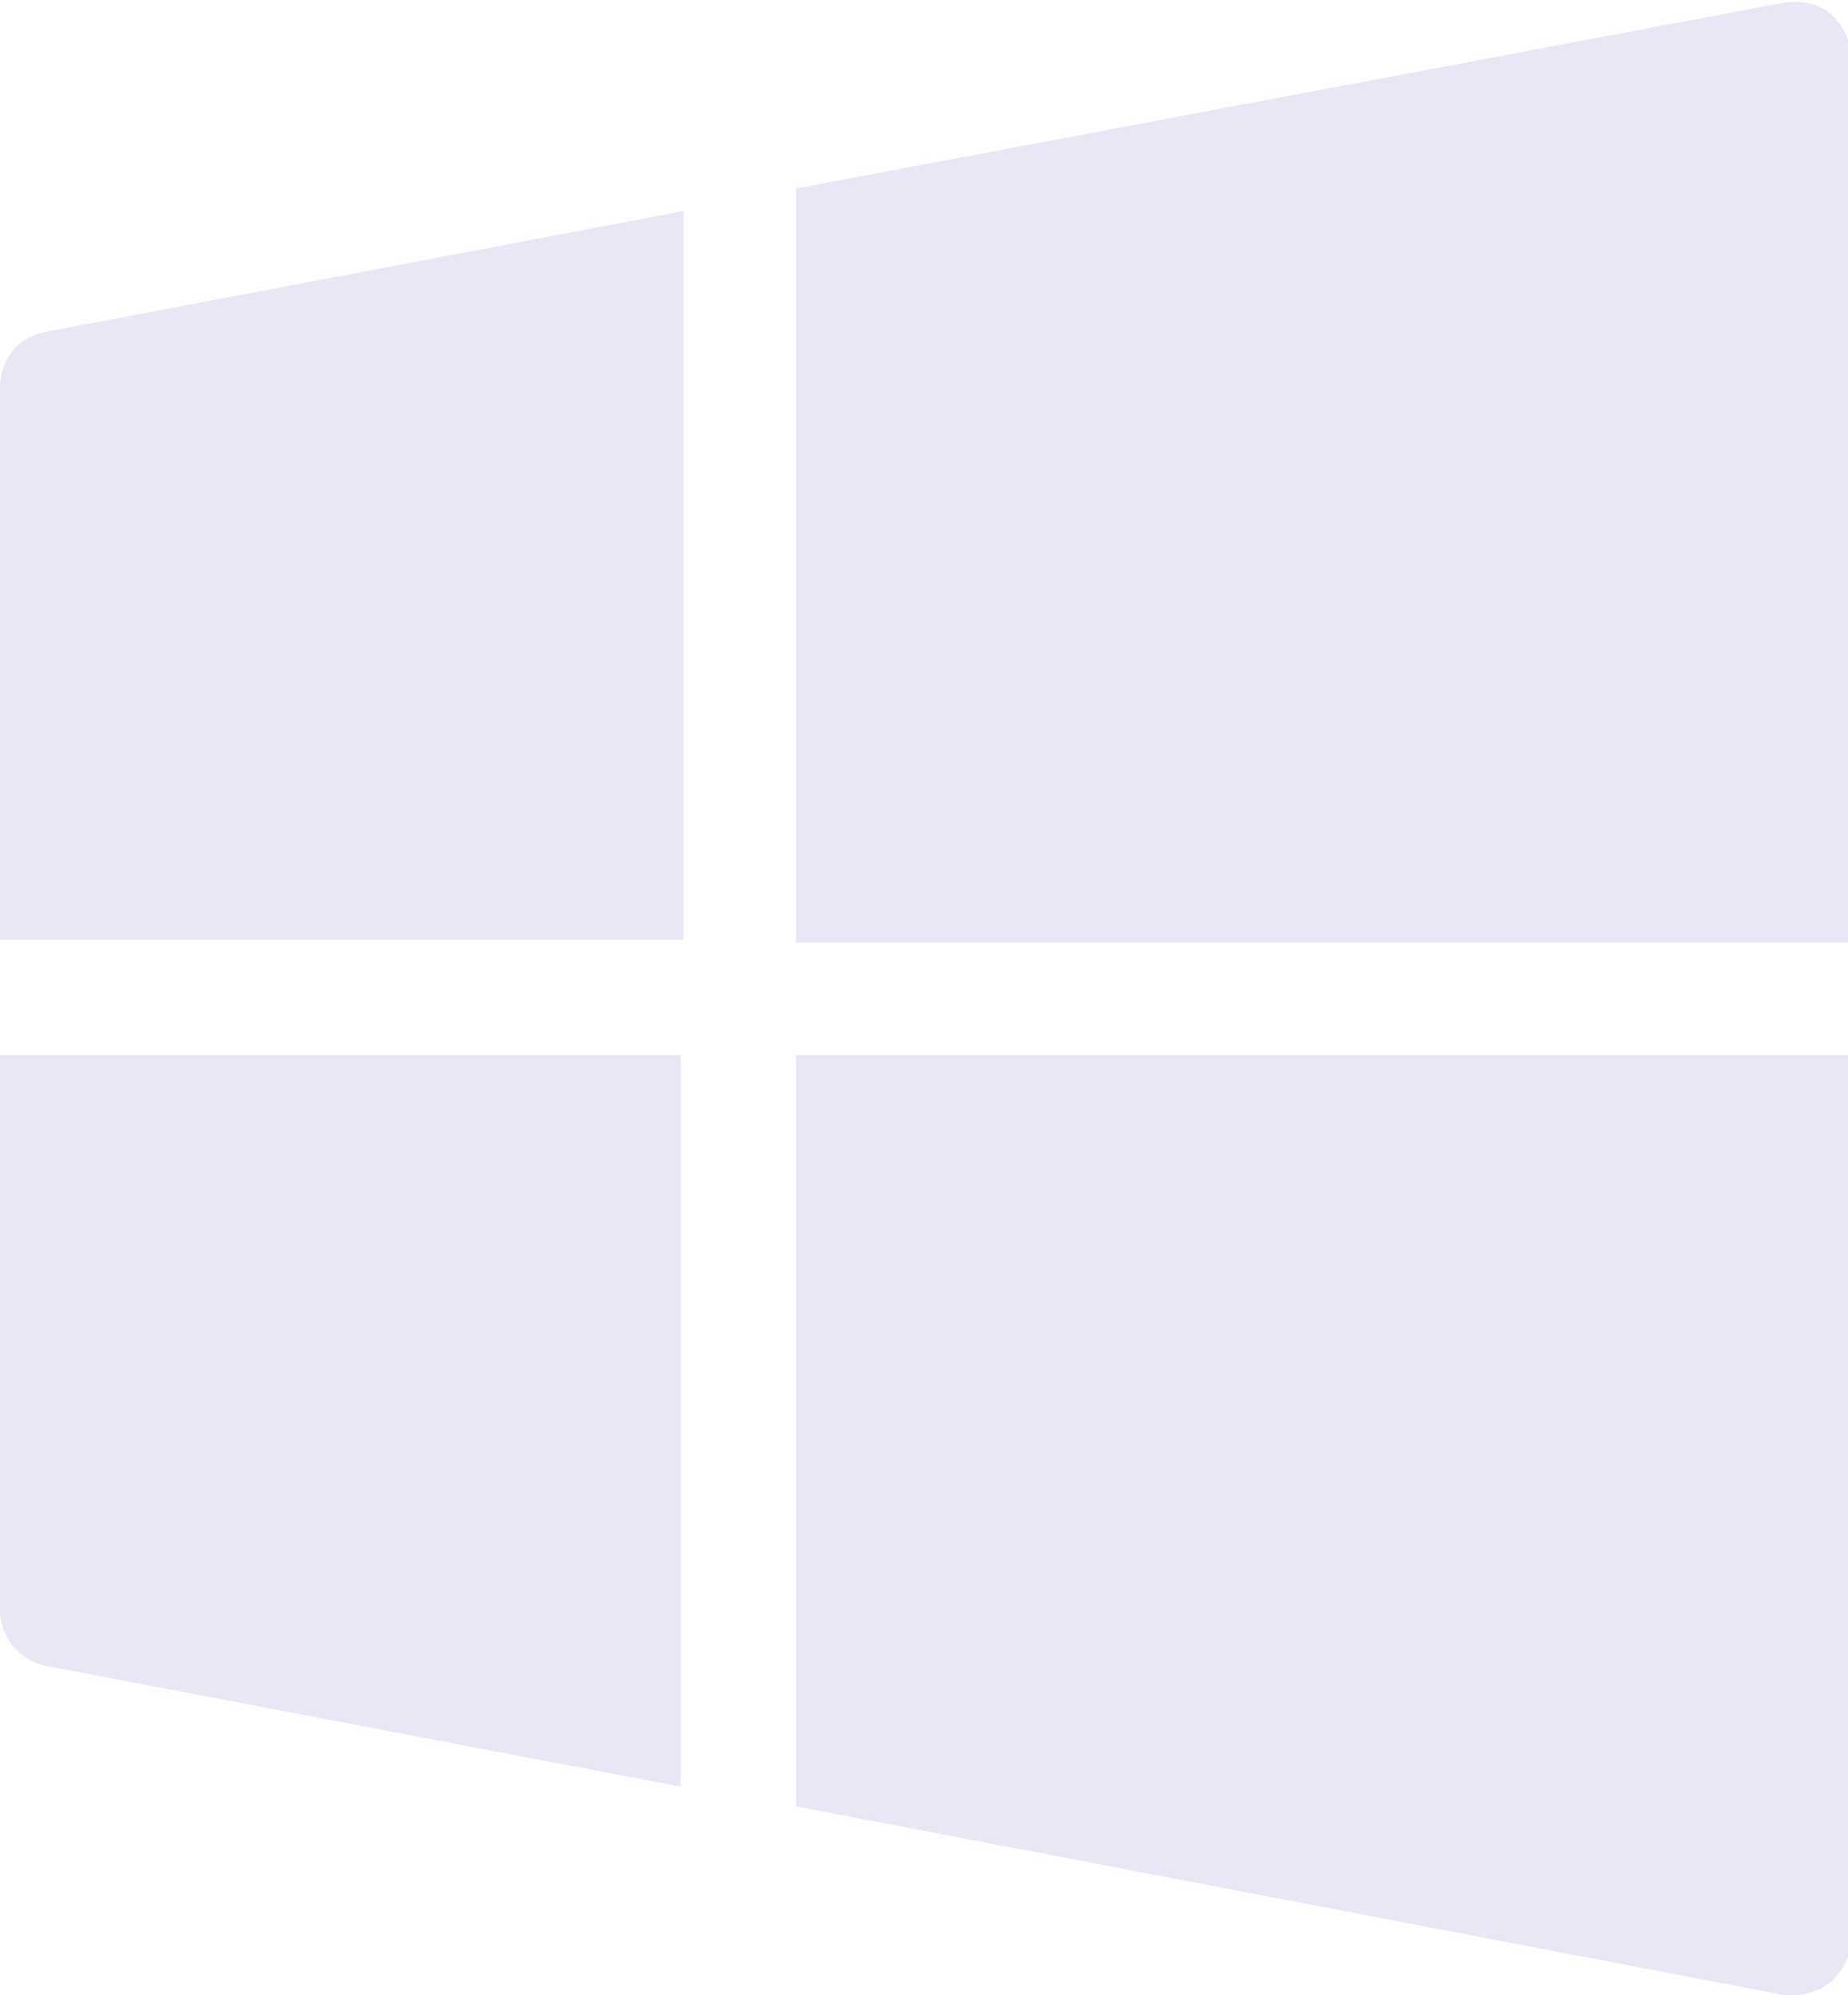
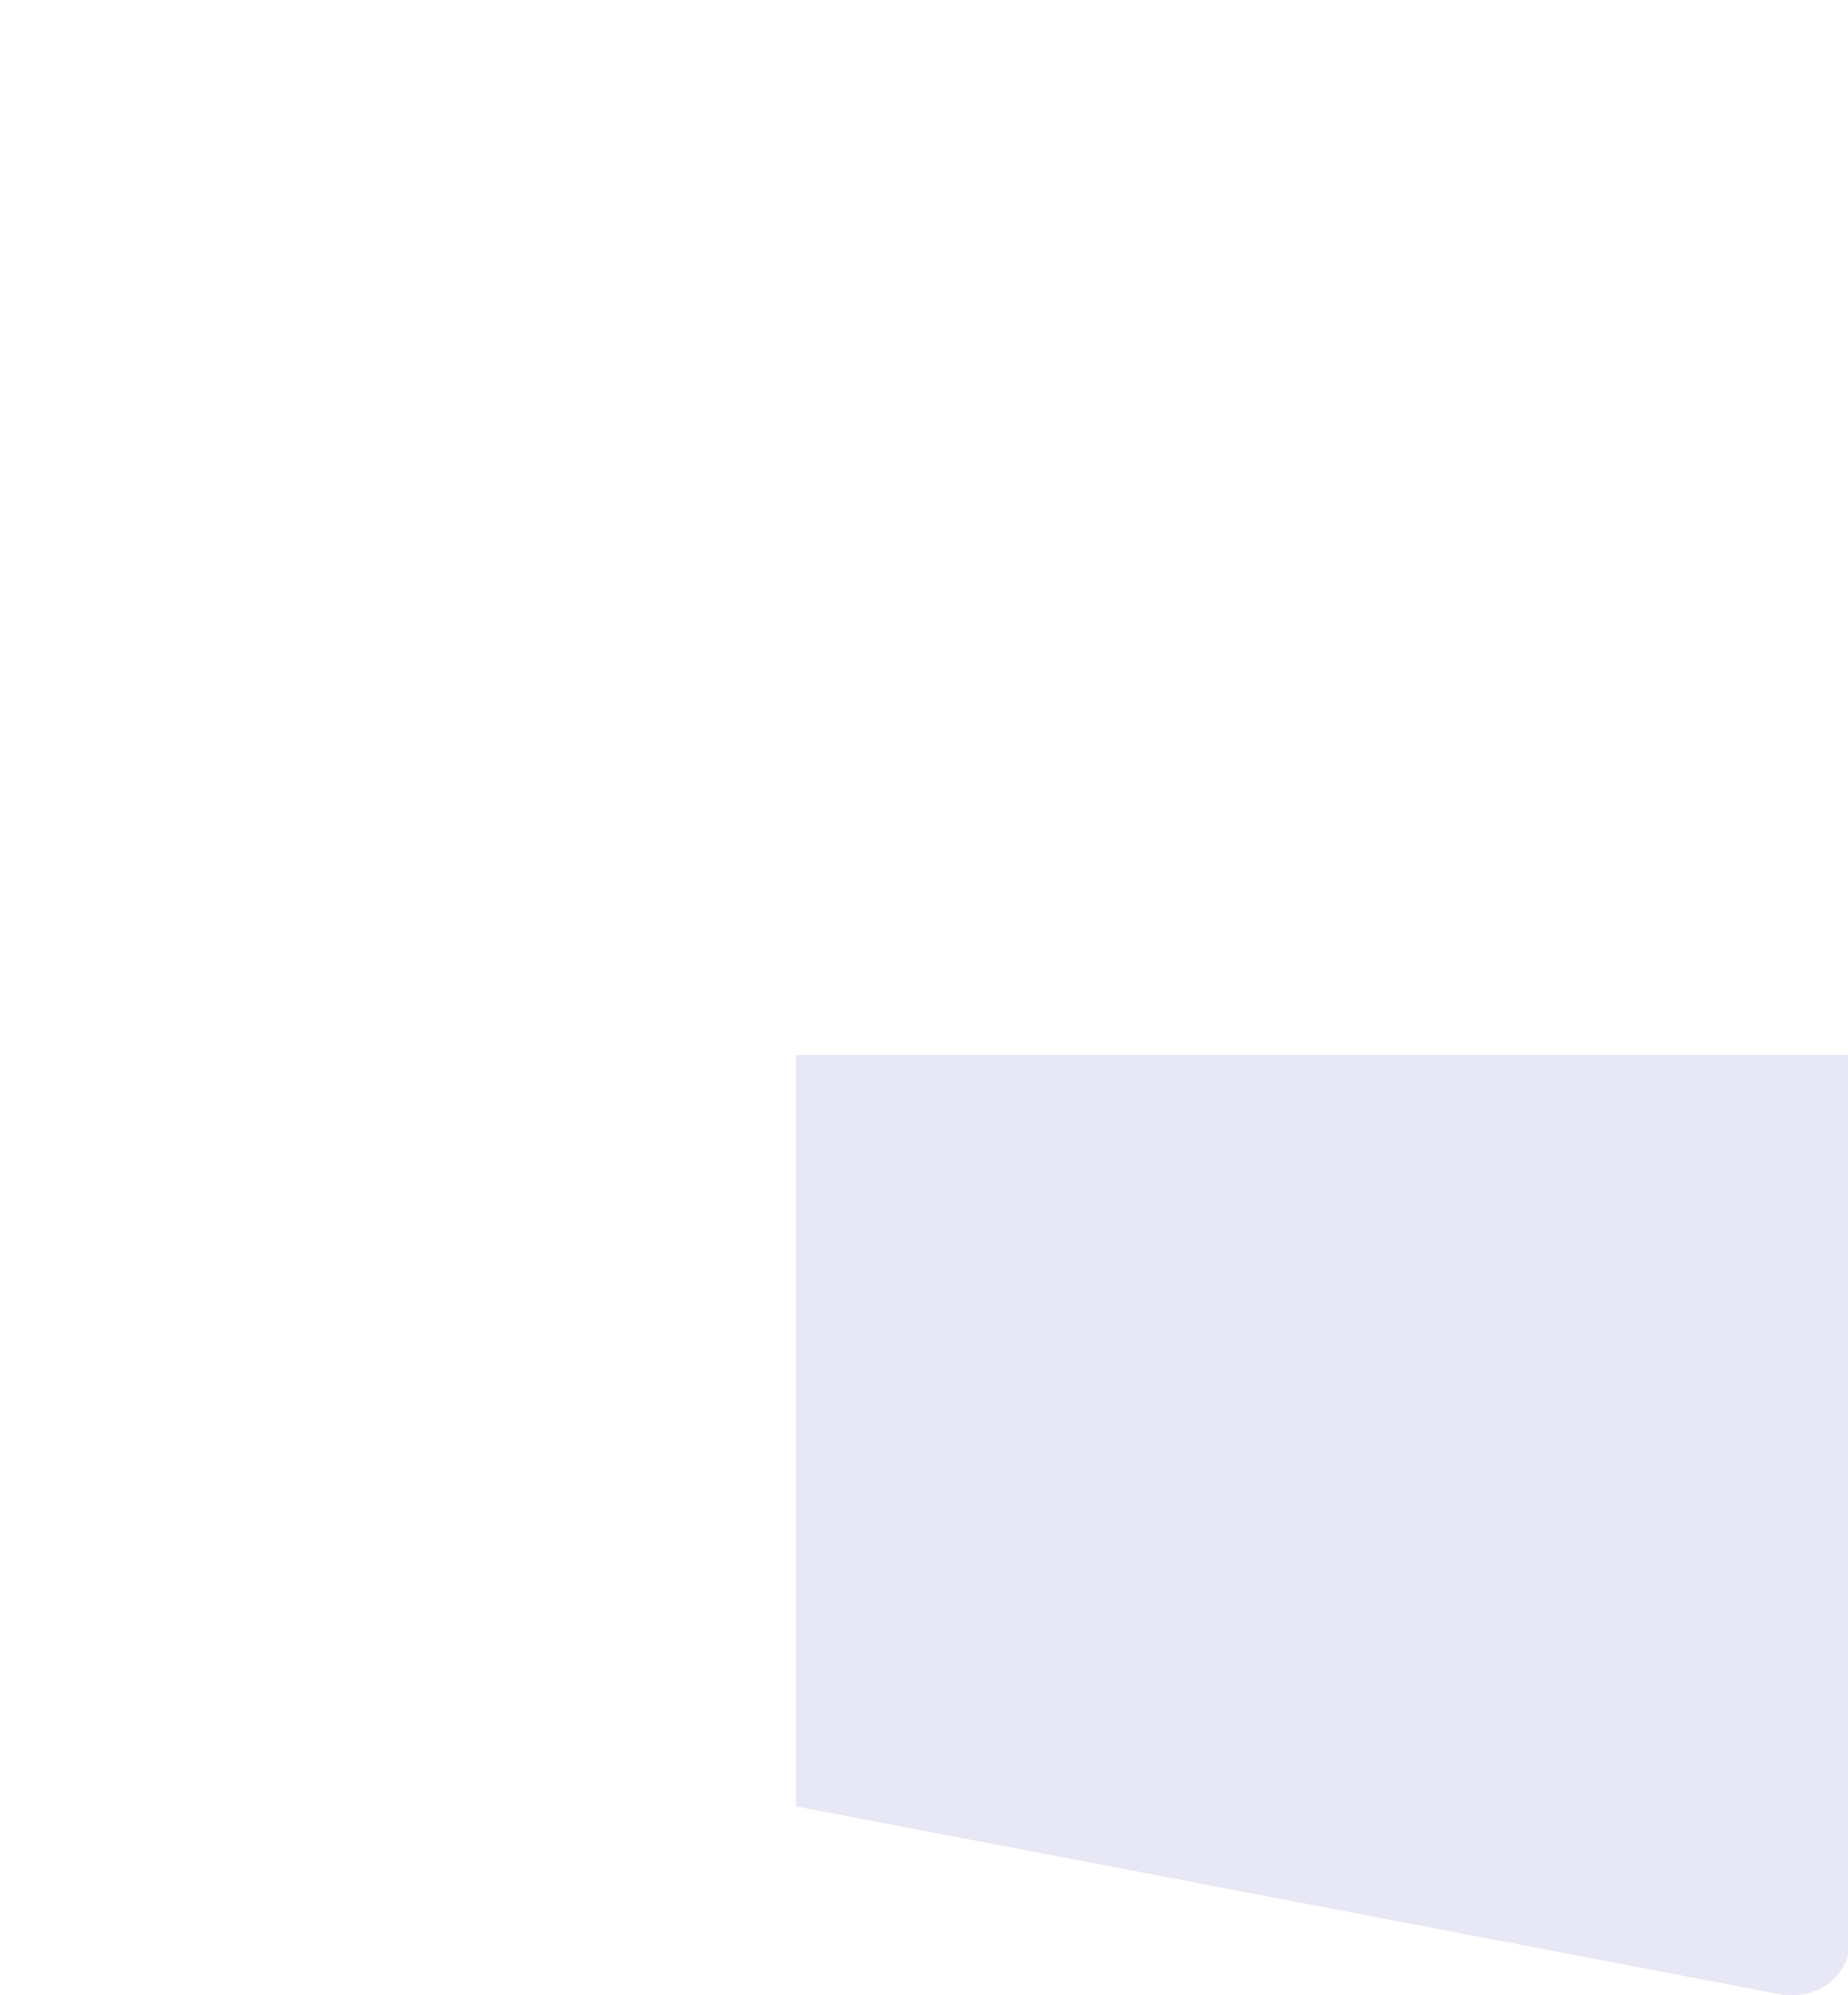
<svg xmlns="http://www.w3.org/2000/svg" version="1.1" id="Layer_1" x="0px" y="0px" viewBox="0 0 65.7 70.9" style="enable-background:new 0 0 65.7 70.9;" xml:space="preserve">
  <style type="text/css">
	.st0{fill:#E7E7F5;}
</style>
  <g>
-     <path class="st0" d="M28.3,33.5h37.5V2c0-0.6-0.3-1.1-0.7-1.5c-0.5-0.4-1.1-0.5-1.7-0.4L28.3,6.7V33.5z" />
-     <path class="st0" d="M24.3,33.5v-26L1.6,11.8c-1,0.2-1.6,1-1.6,2v19.6H24.3z" />
    <path class="st0" d="M28.3,37.5v26.7l35.1,6.7c0.1,0,0.3,0,0.4,0c1.1,0,2-0.9,2-2V37.5H28.3z" />
-     <path class="st0" d="M24.3,37.5H0v19.7c0,1,0.7,1.8,1.6,2l22.6,4.3V37.5z" />
  </g>
</svg>